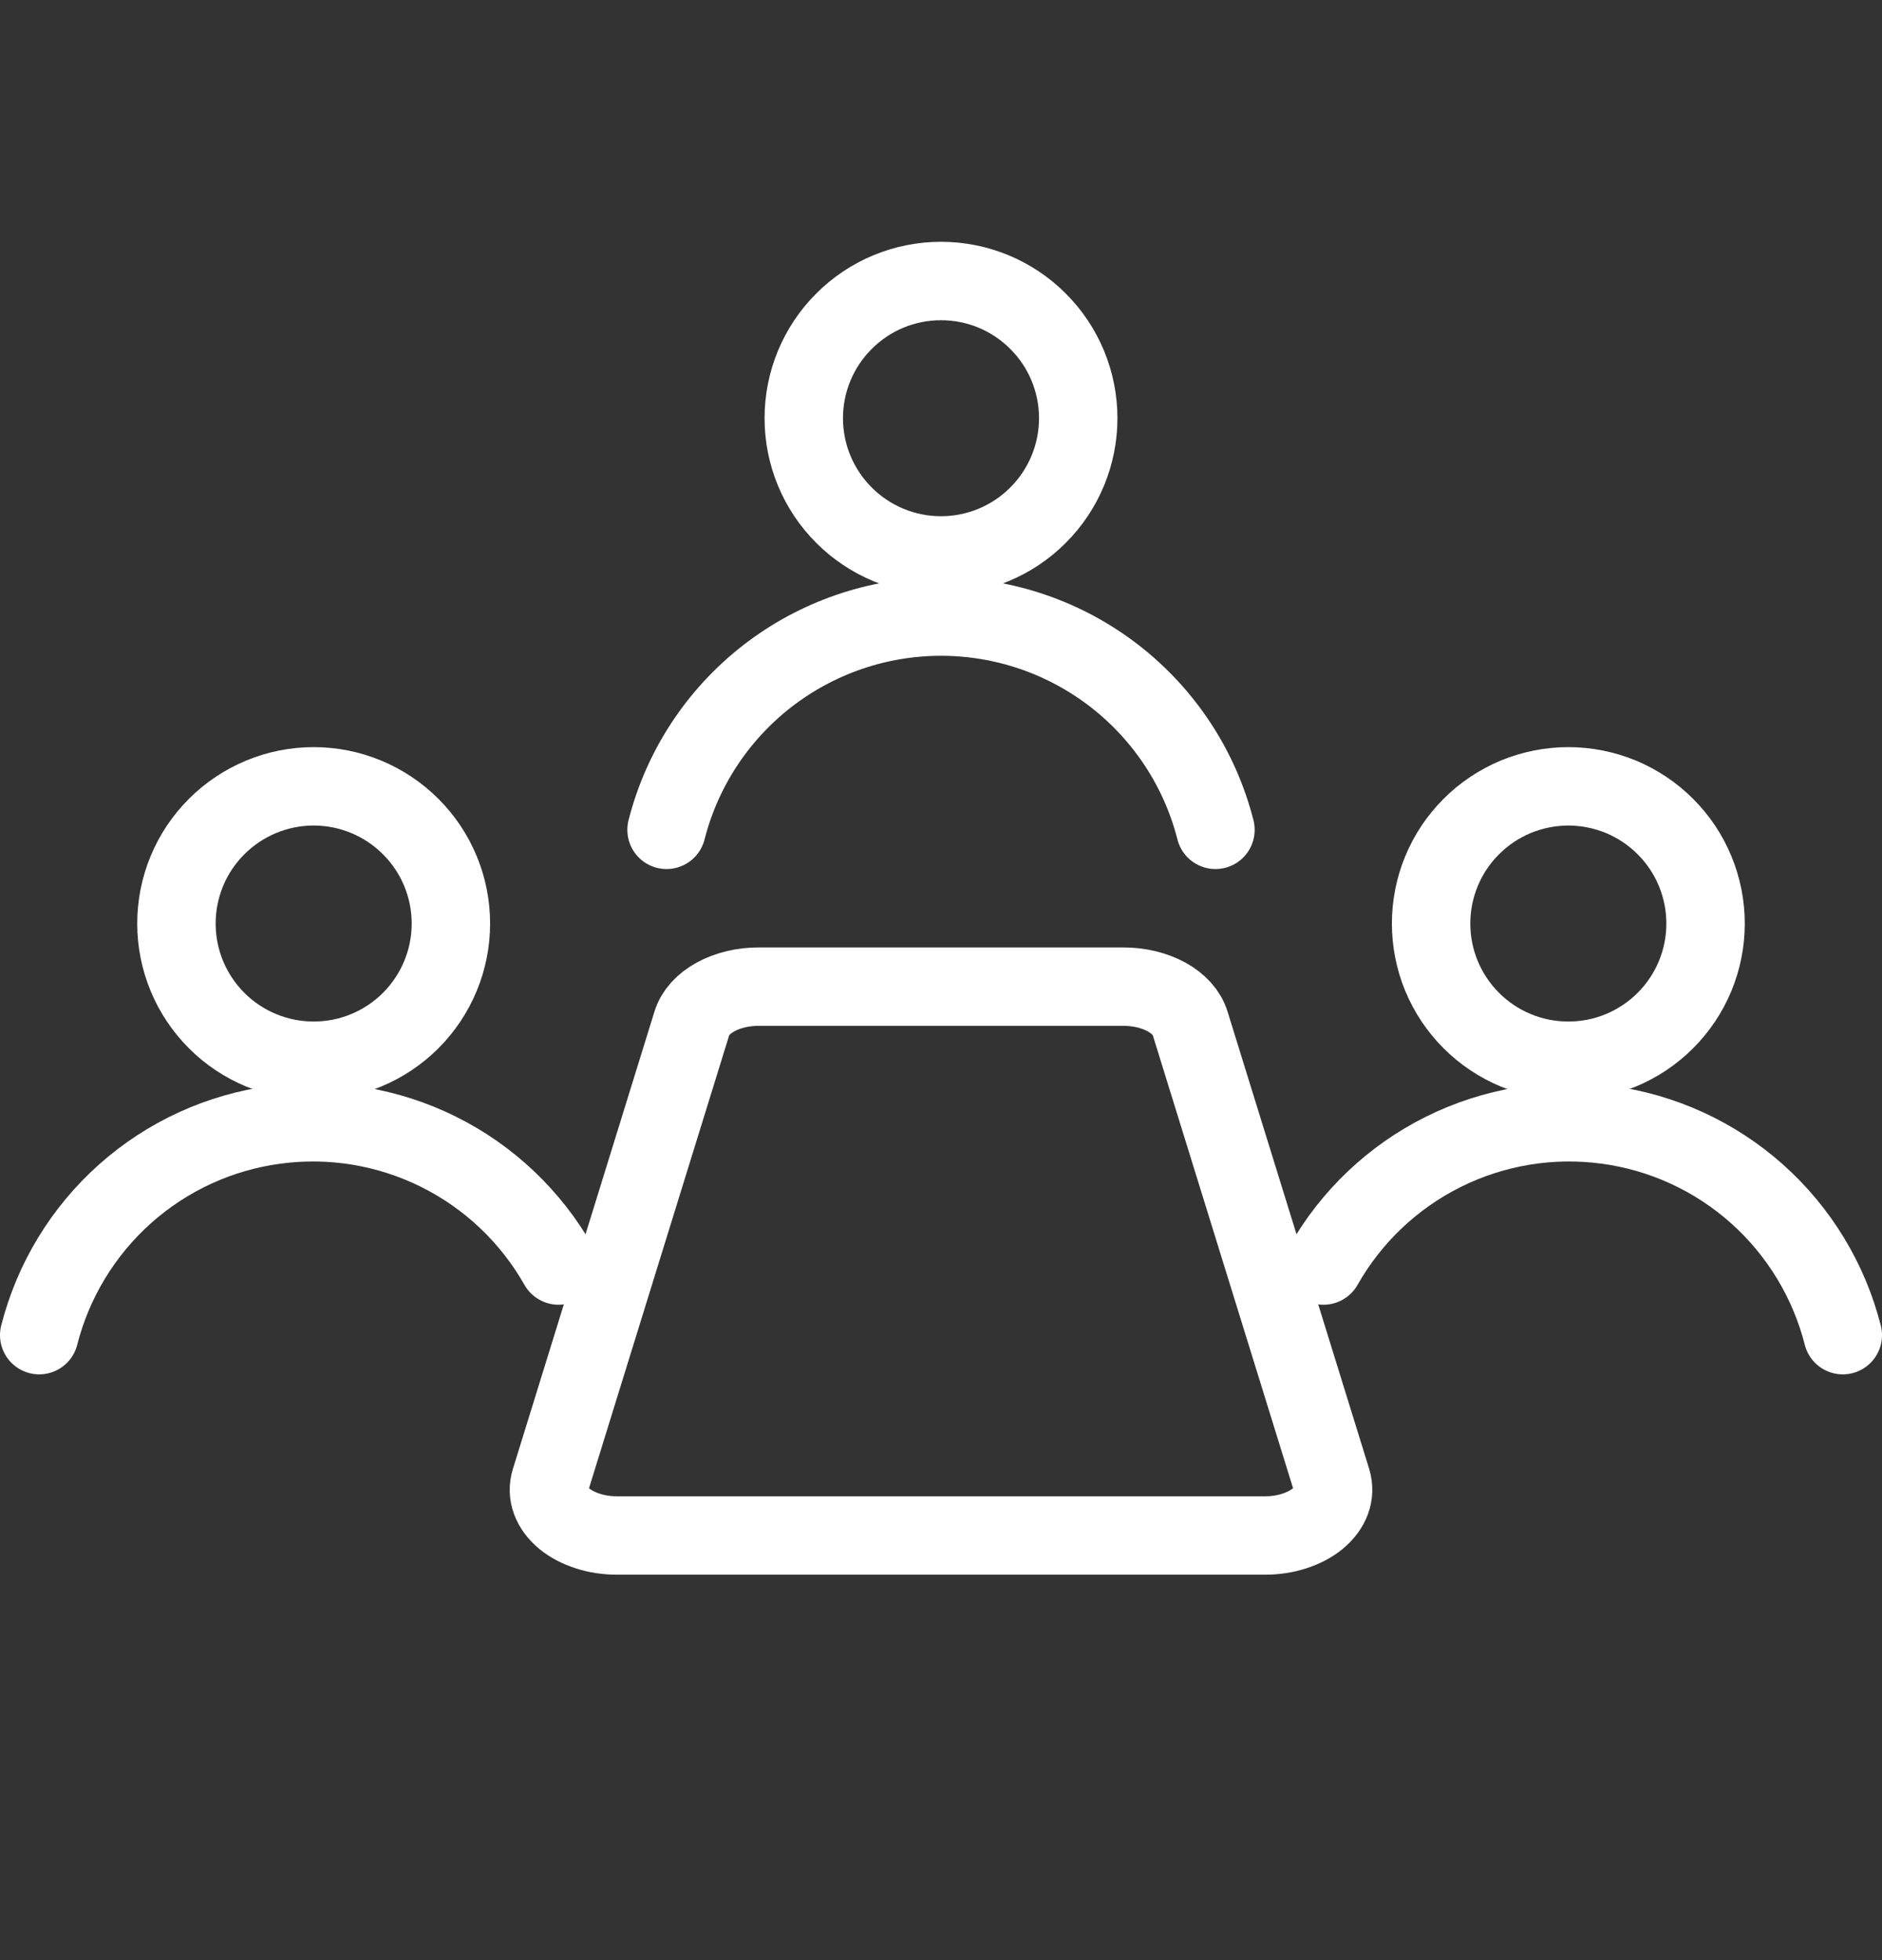
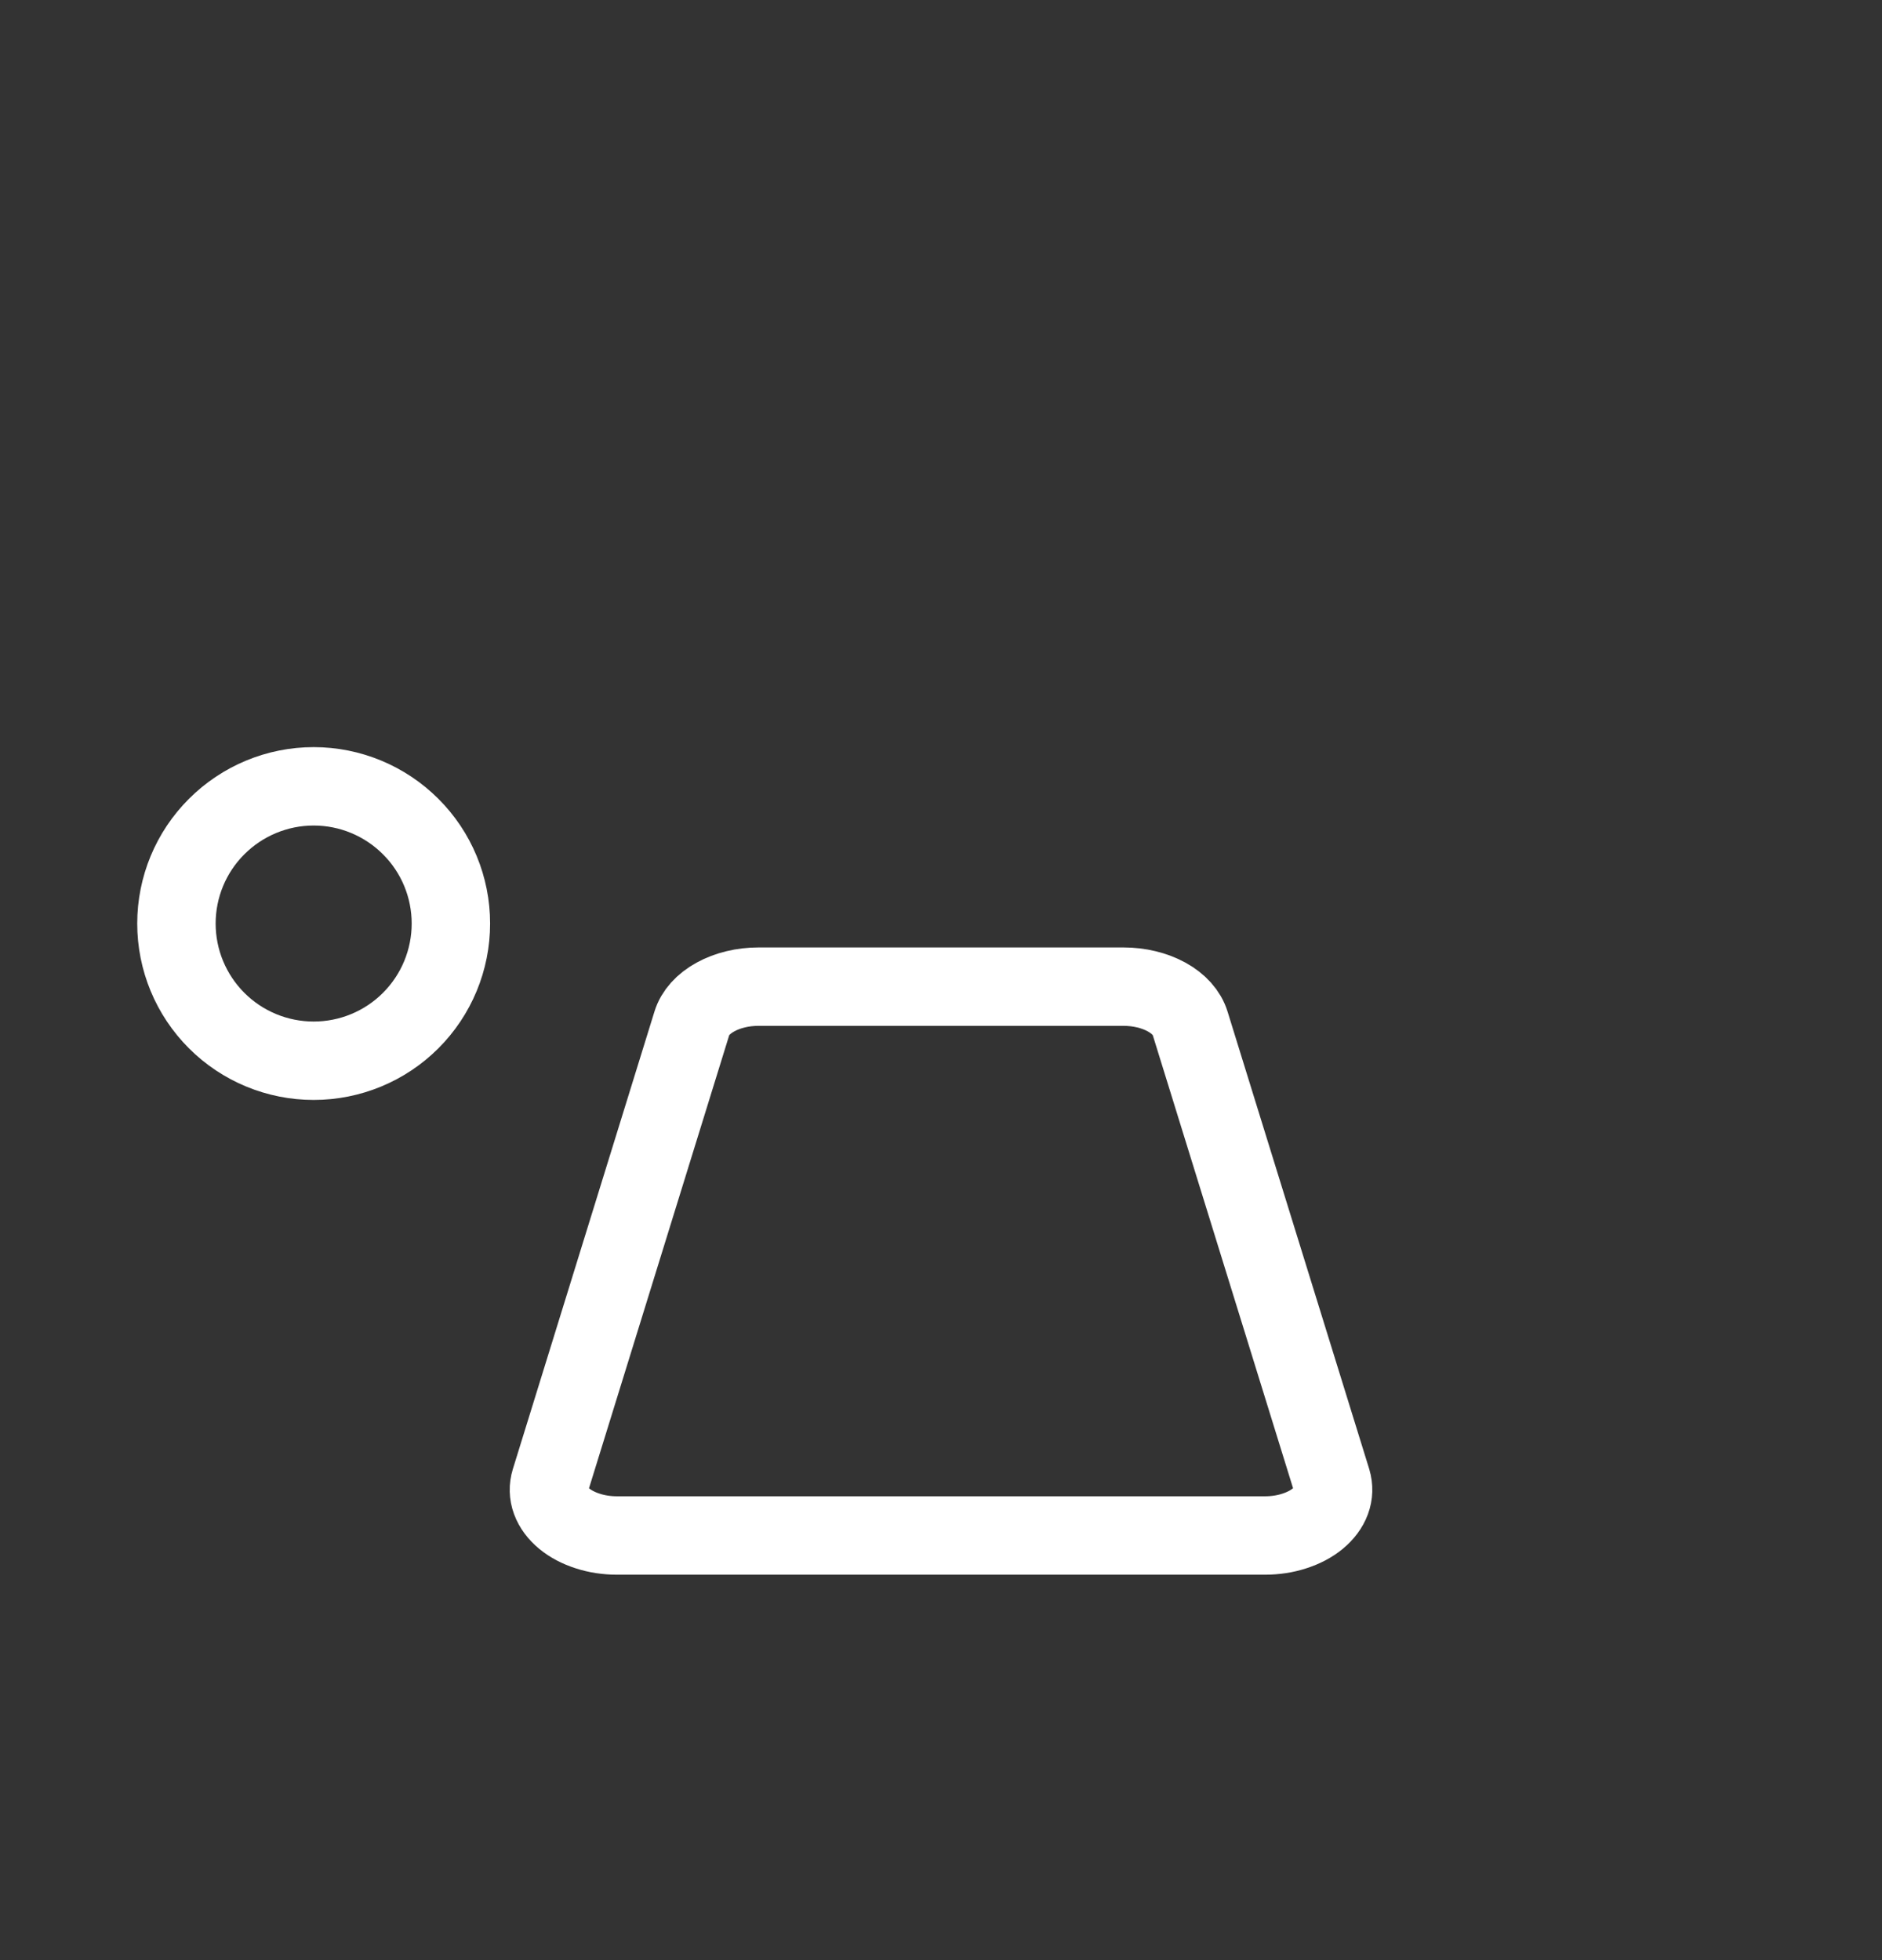
<svg xmlns="http://www.w3.org/2000/svg" width="24" height="25" viewBox="0 0 24 25" fill="none">
  <rect x="0" y="0" width="24" height="25" fill="#333333" stroke="none" />
  <path d="M2.25 11.779C2.25 12.243 2.434 12.688 2.763 13.017C3.091 13.345 3.536 13.529 4 13.529C4.464 13.529 4.909 13.345 5.237 13.017C5.566 12.688 5.75 12.243 5.75 11.779C5.75 11.315 5.566 10.87 5.237 10.542C4.909 10.214 4.464 10.029 4 10.029C3.536 10.029 3.091 10.214 2.763 10.542C2.434 10.87 2.25 11.315 2.25 11.779Z" stroke="white" stroke-linecap="round" stroke-linejoin="round" />
-   <path d="M7.123 16.141C6.769 15.516 6.236 15.01 5.592 14.69C4.948 14.37 4.224 14.25 3.511 14.346C2.799 14.441 2.131 14.748 1.595 15.226C1.058 15.705 0.677 16.333 0.5 17.029" stroke="white" stroke-linecap="round" stroke-linejoin="round" />
-   <path d="M18.25 11.779C18.25 12.009 18.295 12.237 18.383 12.449C18.471 12.661 18.6 12.854 18.763 13.017C18.925 13.179 19.118 13.308 19.33 13.396C19.543 13.484 19.77 13.529 20 13.529C20.23 13.529 20.457 13.484 20.67 13.396C20.882 13.308 21.075 13.179 21.237 13.017C21.4 12.854 21.529 12.661 21.617 12.449C21.705 12.237 21.75 12.009 21.75 11.779C21.75 11.55 21.705 11.322 21.617 11.11C21.529 10.897 21.4 10.704 21.237 10.542C21.075 10.379 20.882 10.251 20.67 10.162C20.457 10.075 20.23 10.029 20 10.029C19.77 10.029 19.543 10.075 19.33 10.162C19.118 10.251 18.925 10.379 18.763 10.542C18.6 10.704 18.471 10.897 18.383 11.11C18.295 11.322 18.25 11.55 18.25 11.779Z" stroke="white" stroke-linecap="round" stroke-linejoin="round" />
-   <path d="M16.877 16.141C17.231 15.516 17.764 15.01 18.408 14.69C19.052 14.37 19.776 14.25 20.489 14.346C21.201 14.441 21.869 14.748 22.405 15.226C22.942 15.705 23.323 16.333 23.5 17.029" stroke="white" stroke-linecap="round" stroke-linejoin="round" />
-   <path d="M10.25 5.334C10.25 5.798 10.434 6.243 10.763 6.571C11.091 6.9 11.536 7.084 12 7.084C12.464 7.084 12.909 6.9 13.237 6.571C13.566 6.243 13.75 5.798 13.75 5.334C13.75 4.87 13.566 4.425 13.237 4.097C12.909 3.768 12.464 3.584 12 3.584C11.536 3.584 11.091 3.768 10.763 4.097C10.434 4.425 10.25 4.87 10.25 5.334Z" stroke="white" stroke-linecap="round" stroke-linejoin="round" />
-   <path d="M15.5 10.584C15.302 9.806 14.85 9.117 14.216 8.624C13.582 8.132 12.803 7.864 12 7.864C11.197 7.864 10.418 8.132 9.784 8.624C9.15 9.117 8.698 9.806 8.5 10.584" stroke="white" stroke-linecap="round" stroke-linejoin="round" />
  <path d="M16.983 18.884C17.008 18.969 17.006 19.056 16.975 19.14C16.944 19.224 16.886 19.302 16.805 19.369C16.724 19.436 16.621 19.49 16.505 19.527C16.389 19.565 16.262 19.584 16.134 19.584H7.866C7.738 19.584 7.611 19.565 7.495 19.527C7.379 19.49 7.276 19.436 7.195 19.369C7.114 19.302 7.056 19.224 7.025 19.14C6.994 19.056 6.992 18.969 7.018 18.884L8.823 13.051C8.863 12.919 8.969 12.801 9.124 12.716C9.278 12.631 9.472 12.584 9.671 12.584H14.329C14.528 12.584 14.722 12.631 14.877 12.716C15.031 12.801 15.137 12.919 15.177 13.051L16.983 18.884Z" stroke="white" stroke-linecap="round" stroke-linejoin="round" />
</svg>